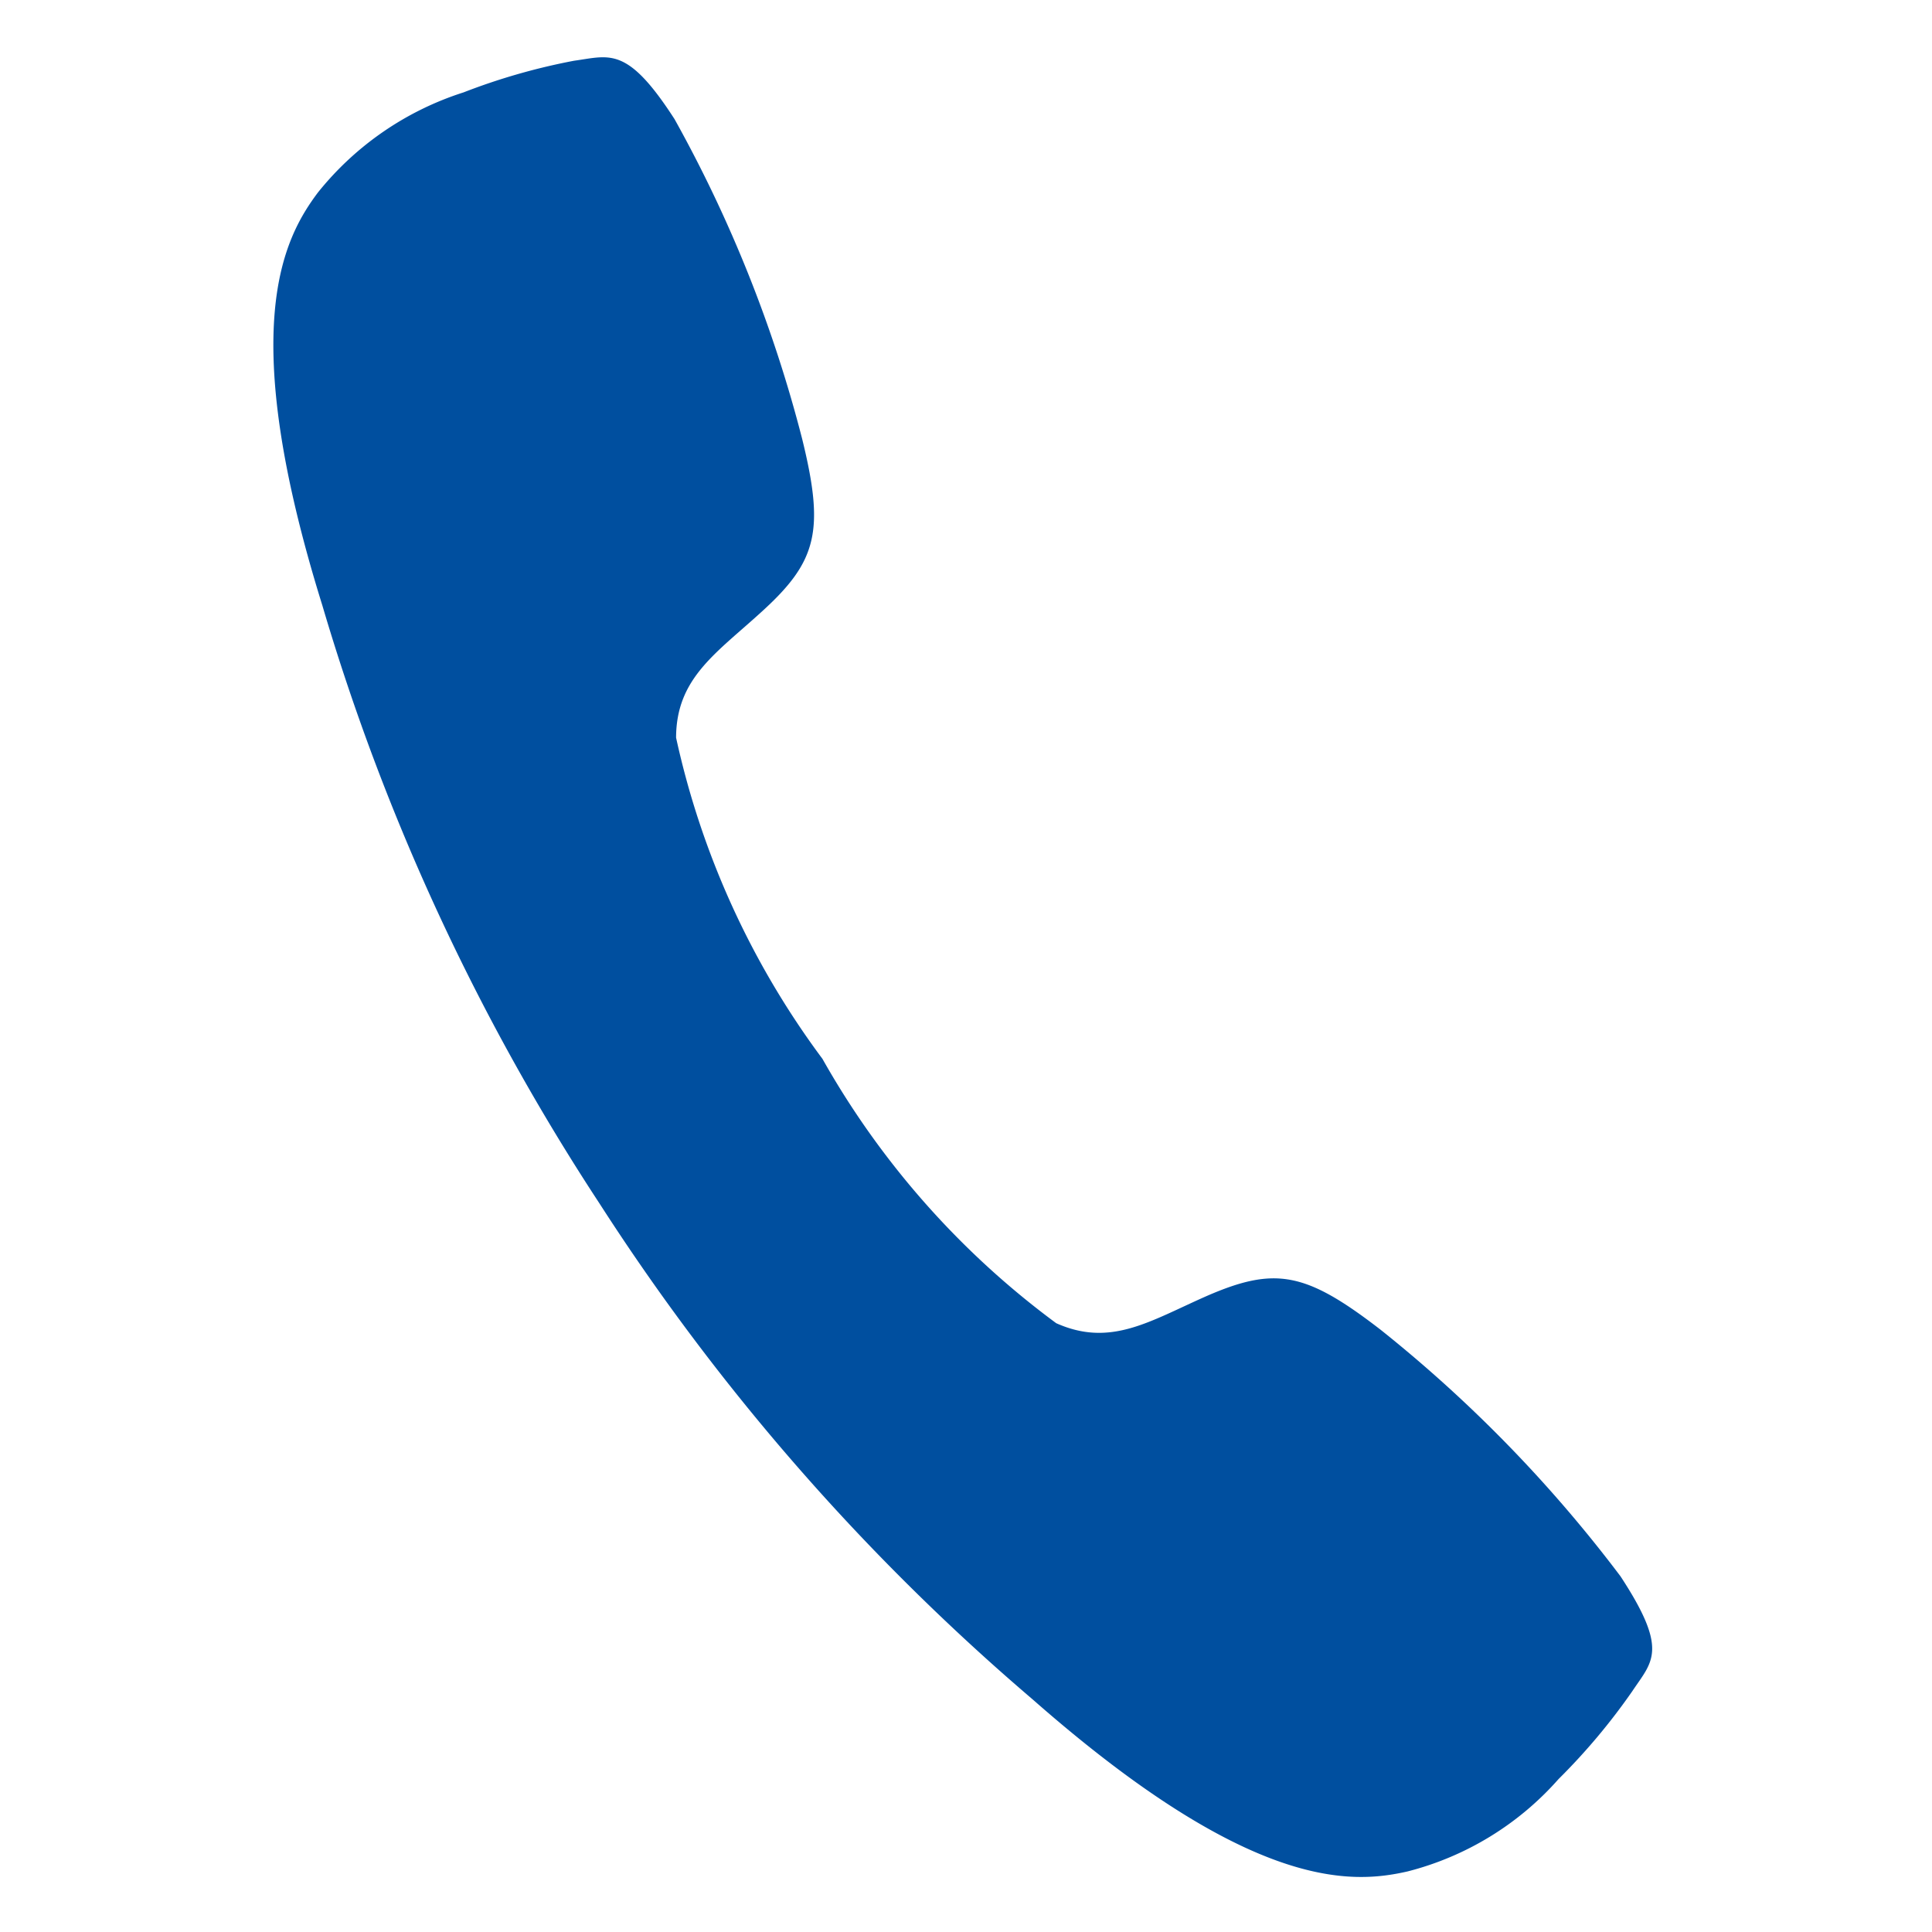
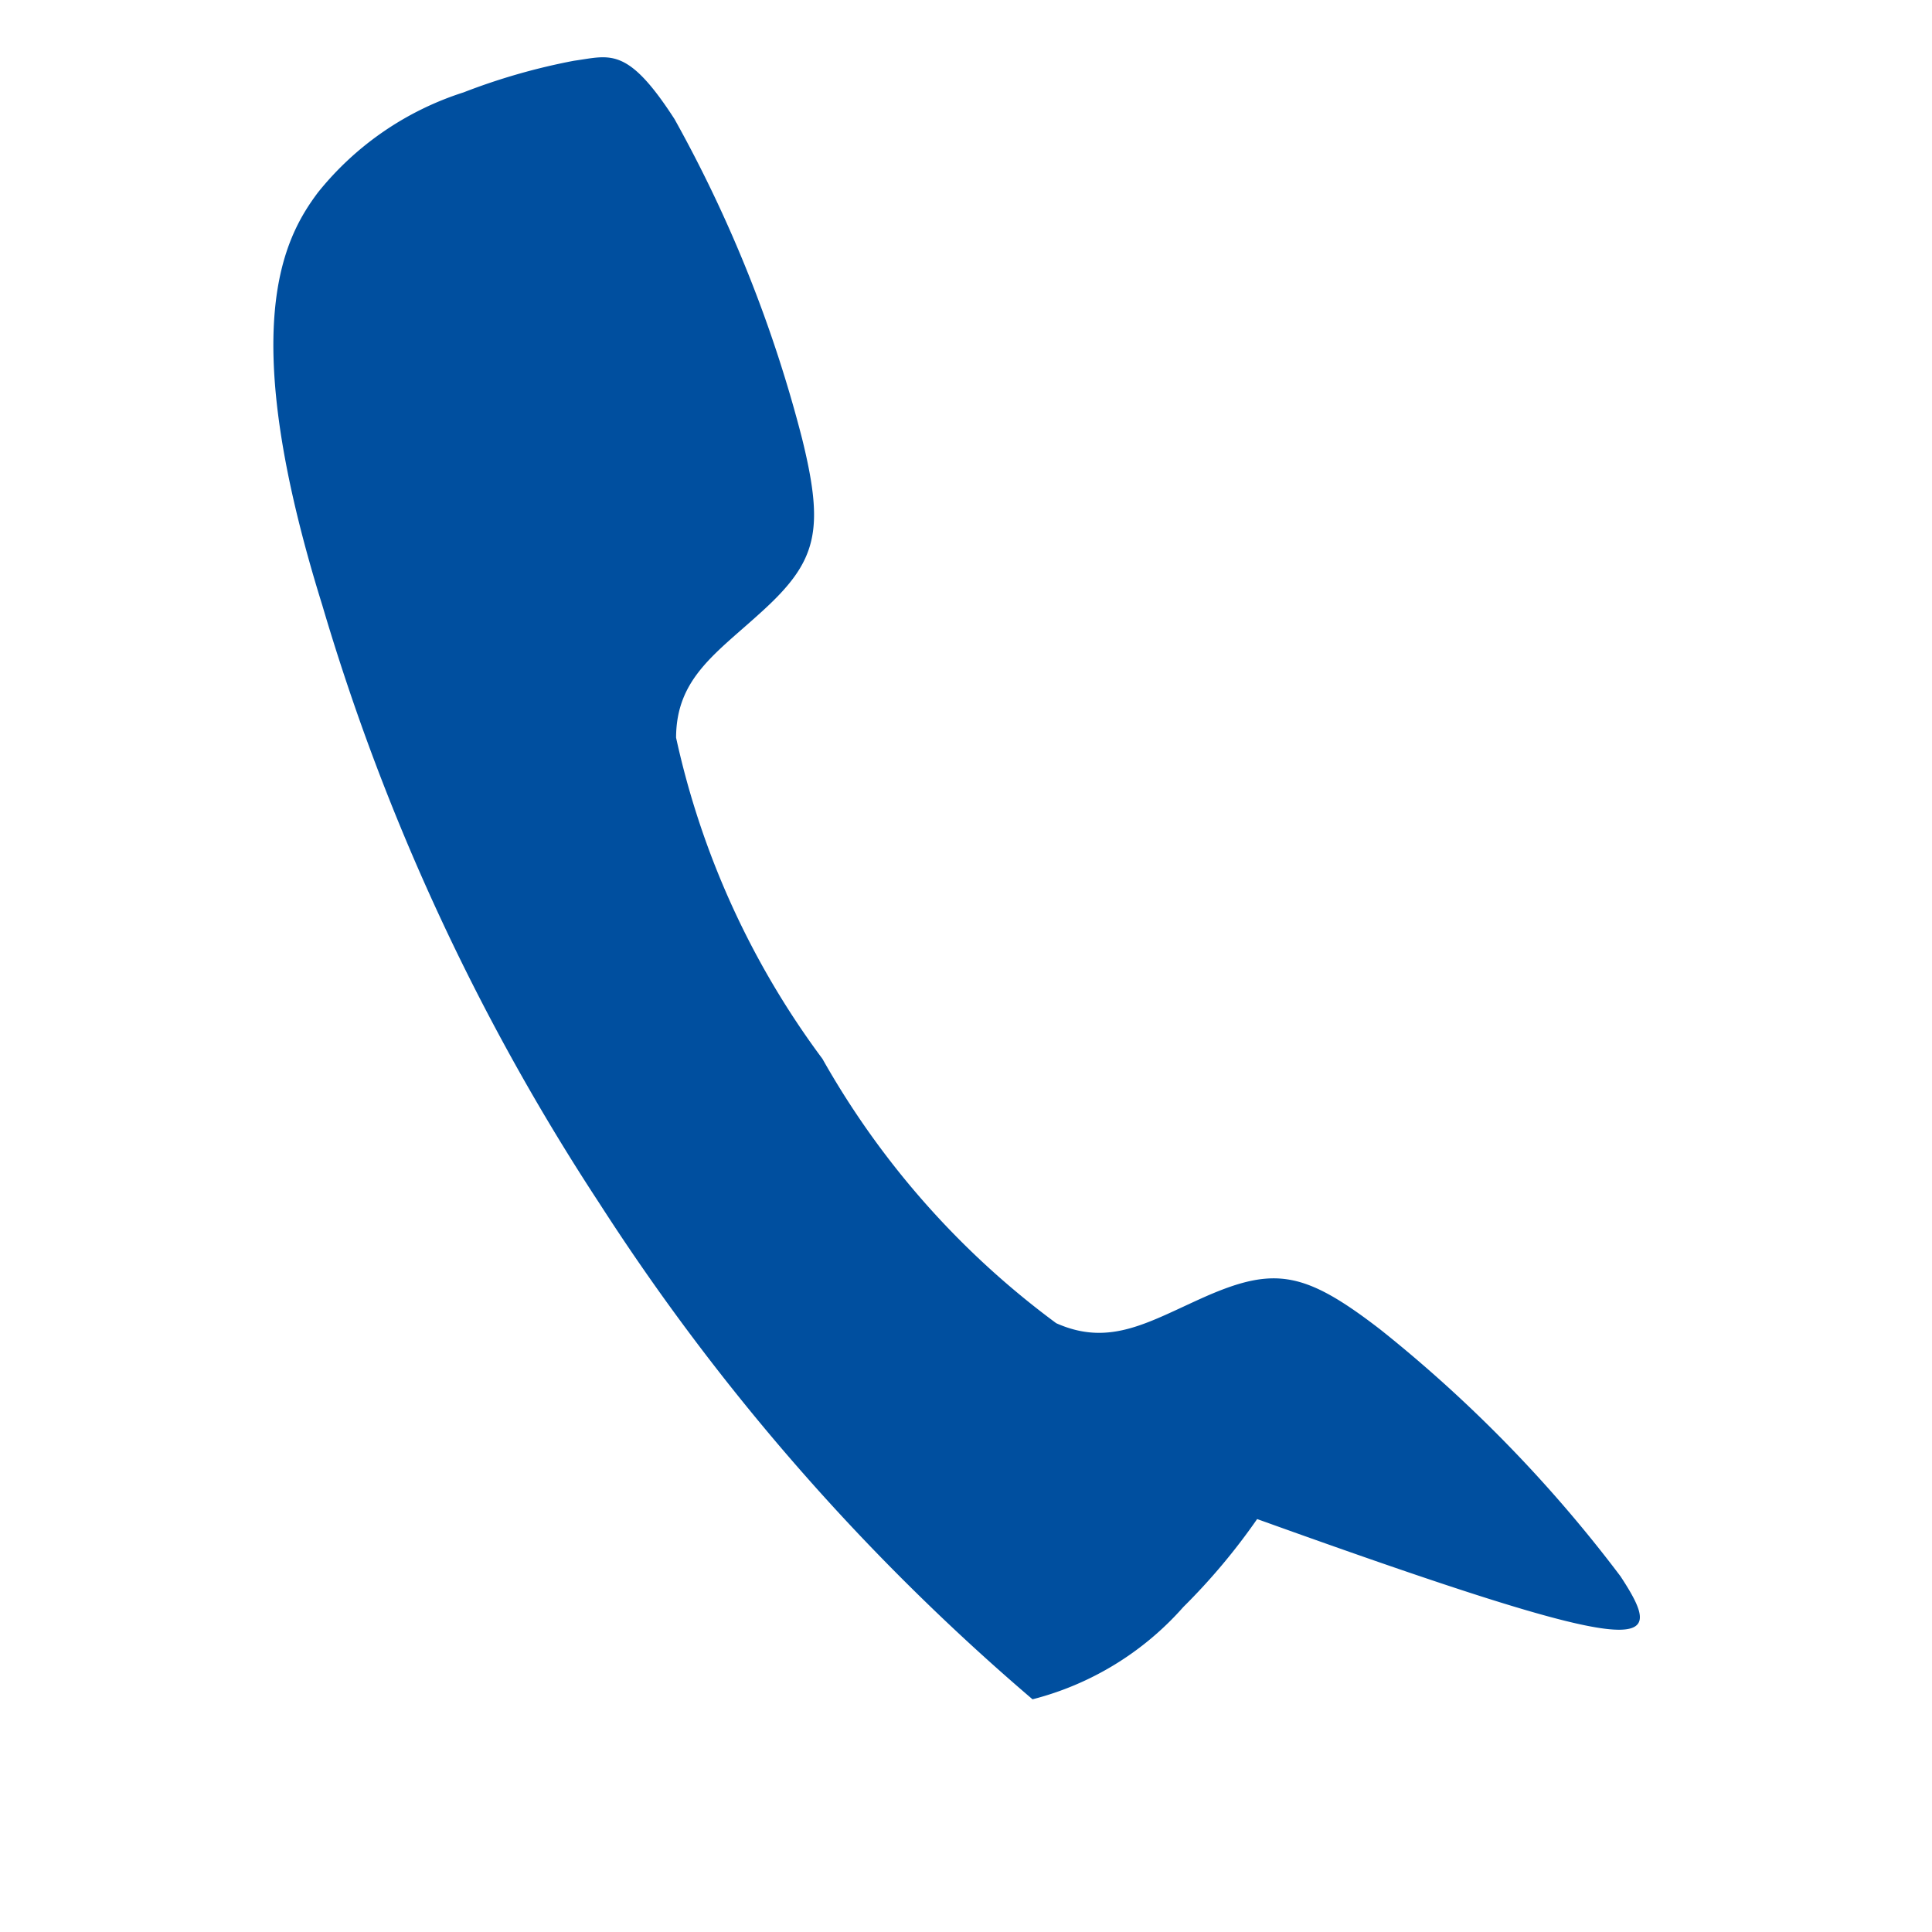
<svg xmlns="http://www.w3.org/2000/svg" width="16.561" height="16.56" viewBox="0 0 16.561 16.56">
-   <path id="Icon_ionic-ios-call" data-name="Icon ionic-ios-call" d="M13.56,10.932a11.728,11.728,0,0,0-2.45-1.639c-.734-.353-1-.345-1.523.029-.433.313-.712.6-1.21.494a7.221,7.221,0,0,1-2.432-1.8,7.169,7.169,0,0,1-1.8-2.432c-.105-.5.185-.778.494-1.21.374-.52.385-.789.029-1.523A11.5,11.5,0,0,0,3.029.4C2.5-.132,2.375-.016,2.081.09a5.4,5.4,0,0,0-.869.462,2.621,2.621,0,0,0-1.043,1.1C-.038,2.1-.278,2.932.943,5.106A19.268,19.268,0,0,0,4.331,9.624h0l0,0,0,0h0a19.343,19.343,0,0,0,4.518,3.388c2.174,1.221,3.006.981,3.453.774a2.576,2.576,0,0,0,1.1-1.043,5.4,5.4,0,0,0,.462-.869C13.978,11.587,14.1,11.467,13.56,10.932Z" transform="matrix(0.978, 0.208, -0.208, 0.978, 2.903, 0)" fill="#004f9f" />
+   <path id="Icon_ionic-ios-call" data-name="Icon ionic-ios-call" d="M13.56,10.932a11.728,11.728,0,0,0-2.45-1.639c-.734-.353-1-.345-1.523.029-.433.313-.712.6-1.21.494a7.221,7.221,0,0,1-2.432-1.8,7.169,7.169,0,0,1-1.8-2.432c-.105-.5.185-.778.494-1.21.374-.52.385-.789.029-1.523A11.5,11.5,0,0,0,3.029.4C2.5-.132,2.375-.016,2.081.09a5.4,5.4,0,0,0-.869.462,2.621,2.621,0,0,0-1.043,1.1C-.038,2.1-.278,2.932.943,5.106A19.268,19.268,0,0,0,4.331,9.624h0l0,0,0,0h0a19.343,19.343,0,0,0,4.518,3.388a2.576,2.576,0,0,0,1.1-1.043,5.4,5.4,0,0,0,.462-.869C13.978,11.587,14.1,11.467,13.56,10.932Z" transform="matrix(0.978, 0.208, -0.208, 0.978, 2.903, 0)" fill="#004f9f" />
</svg>